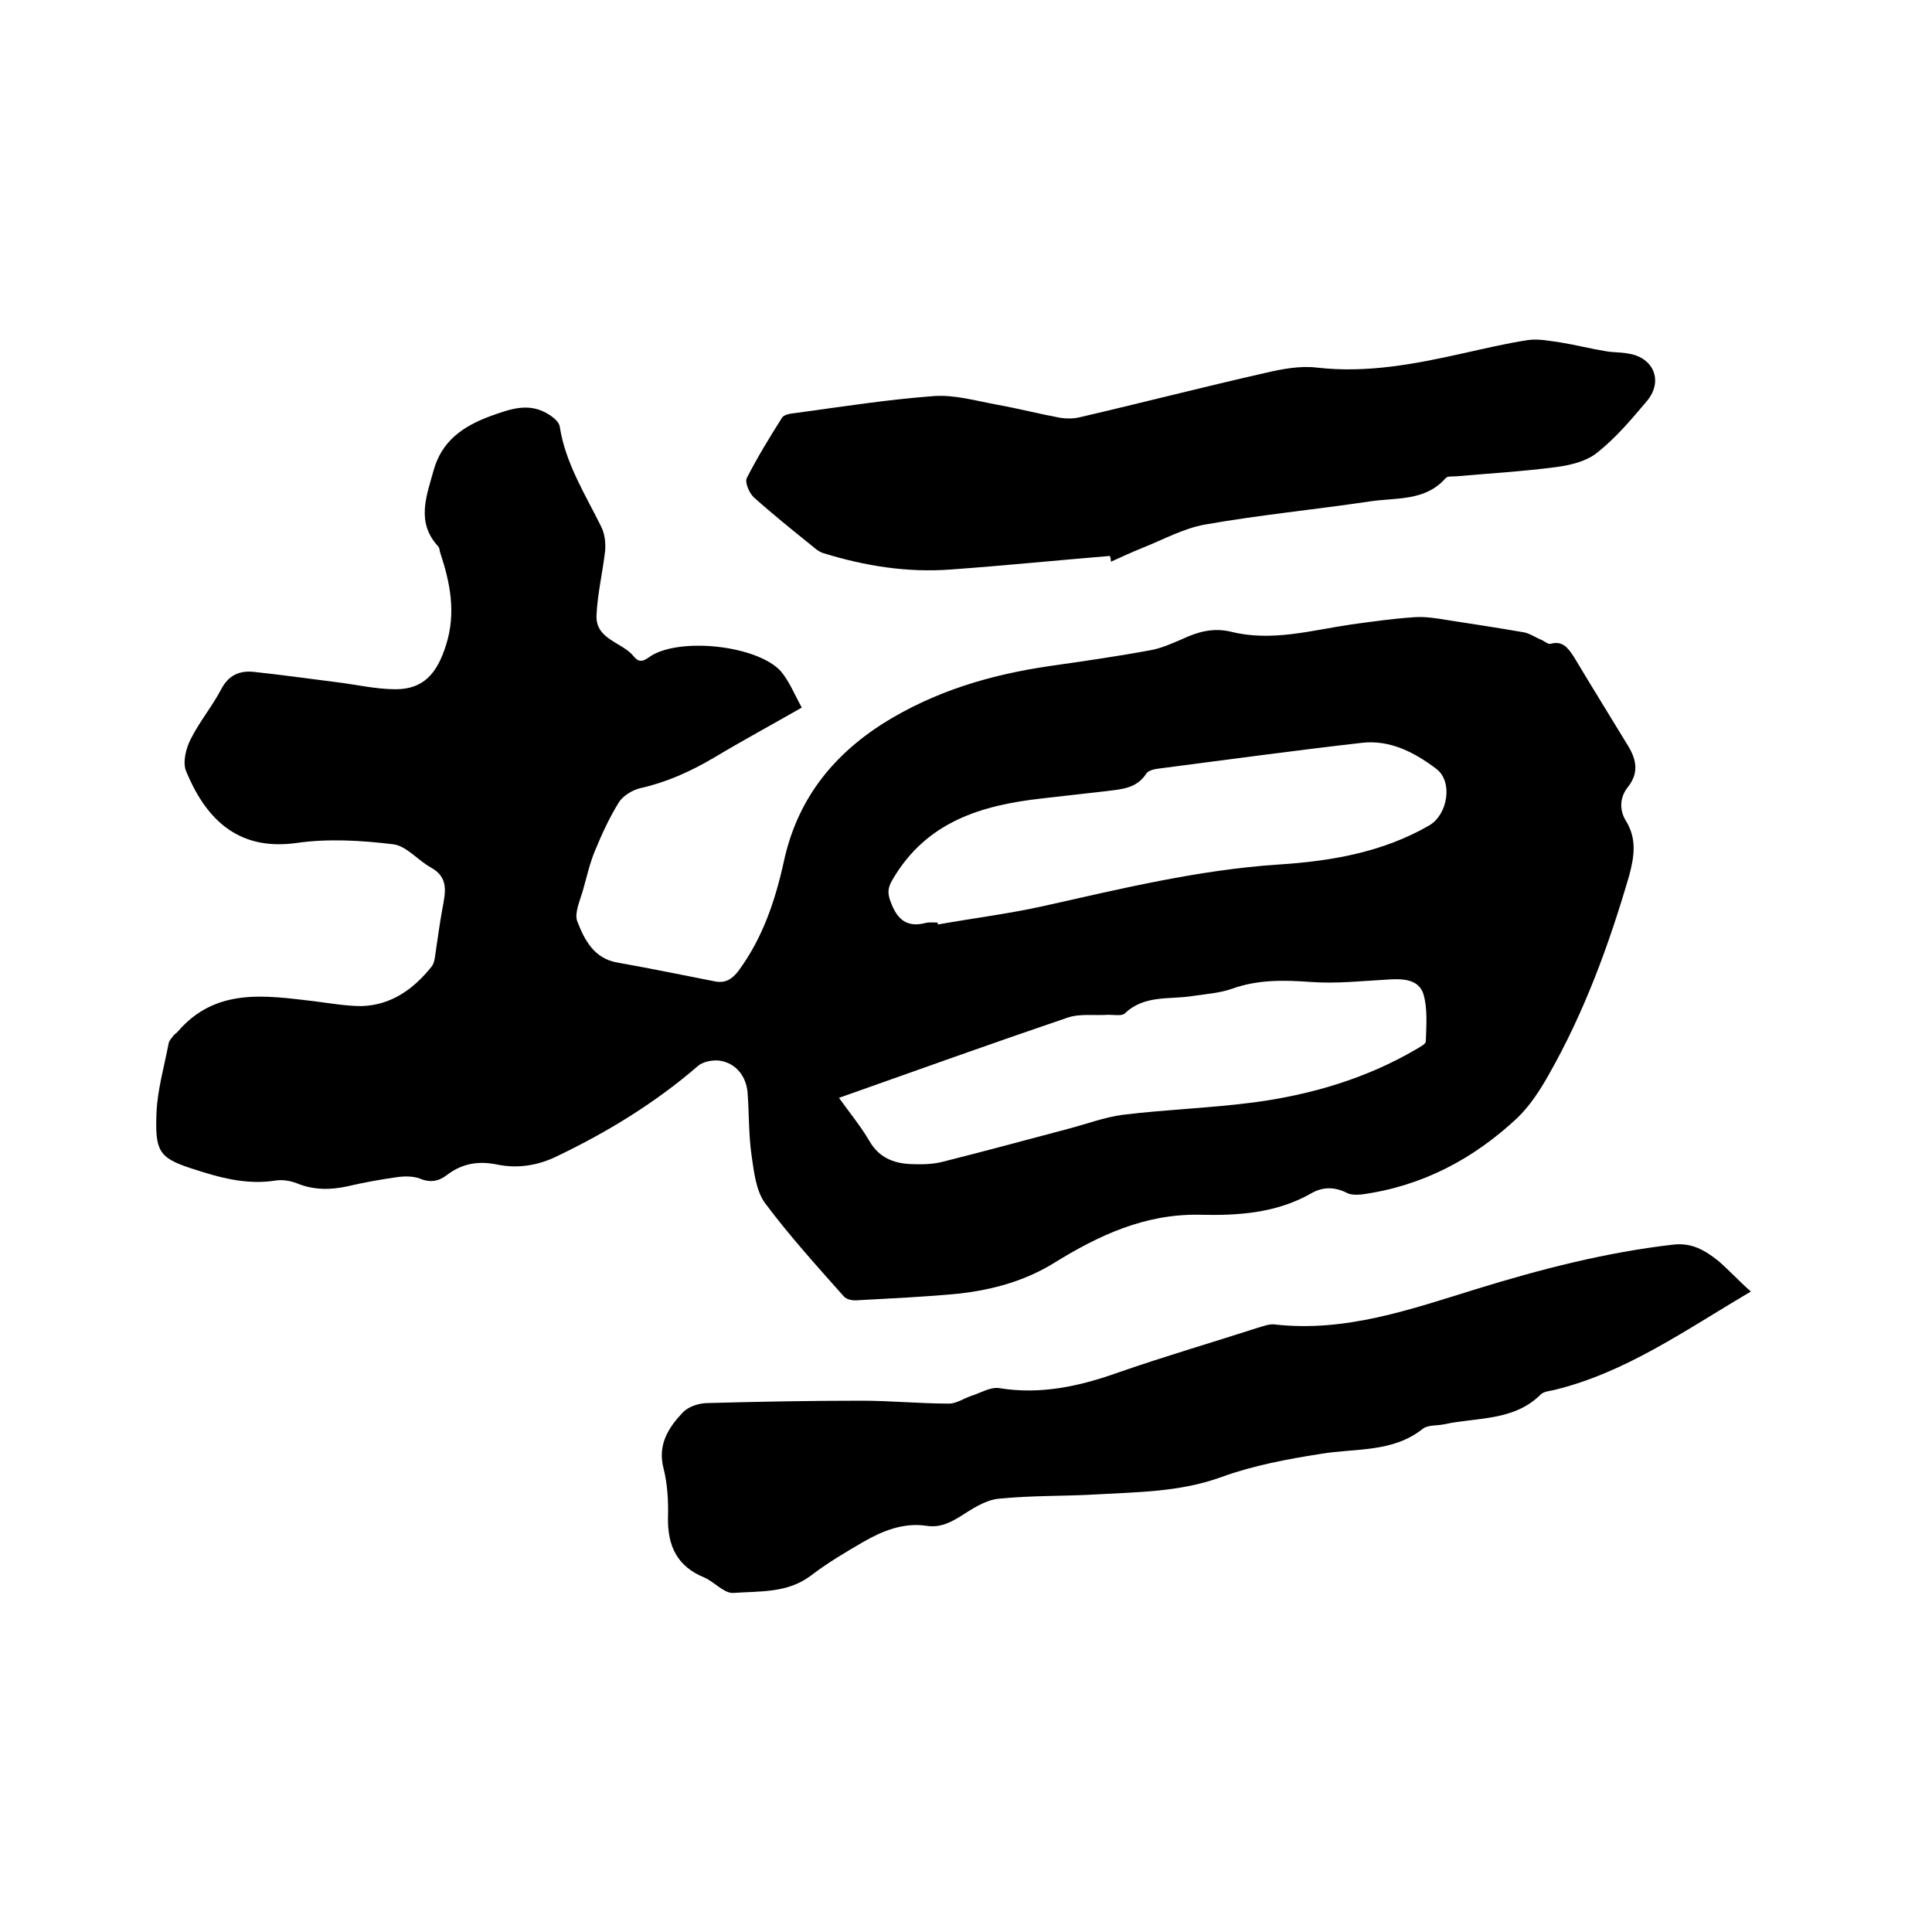
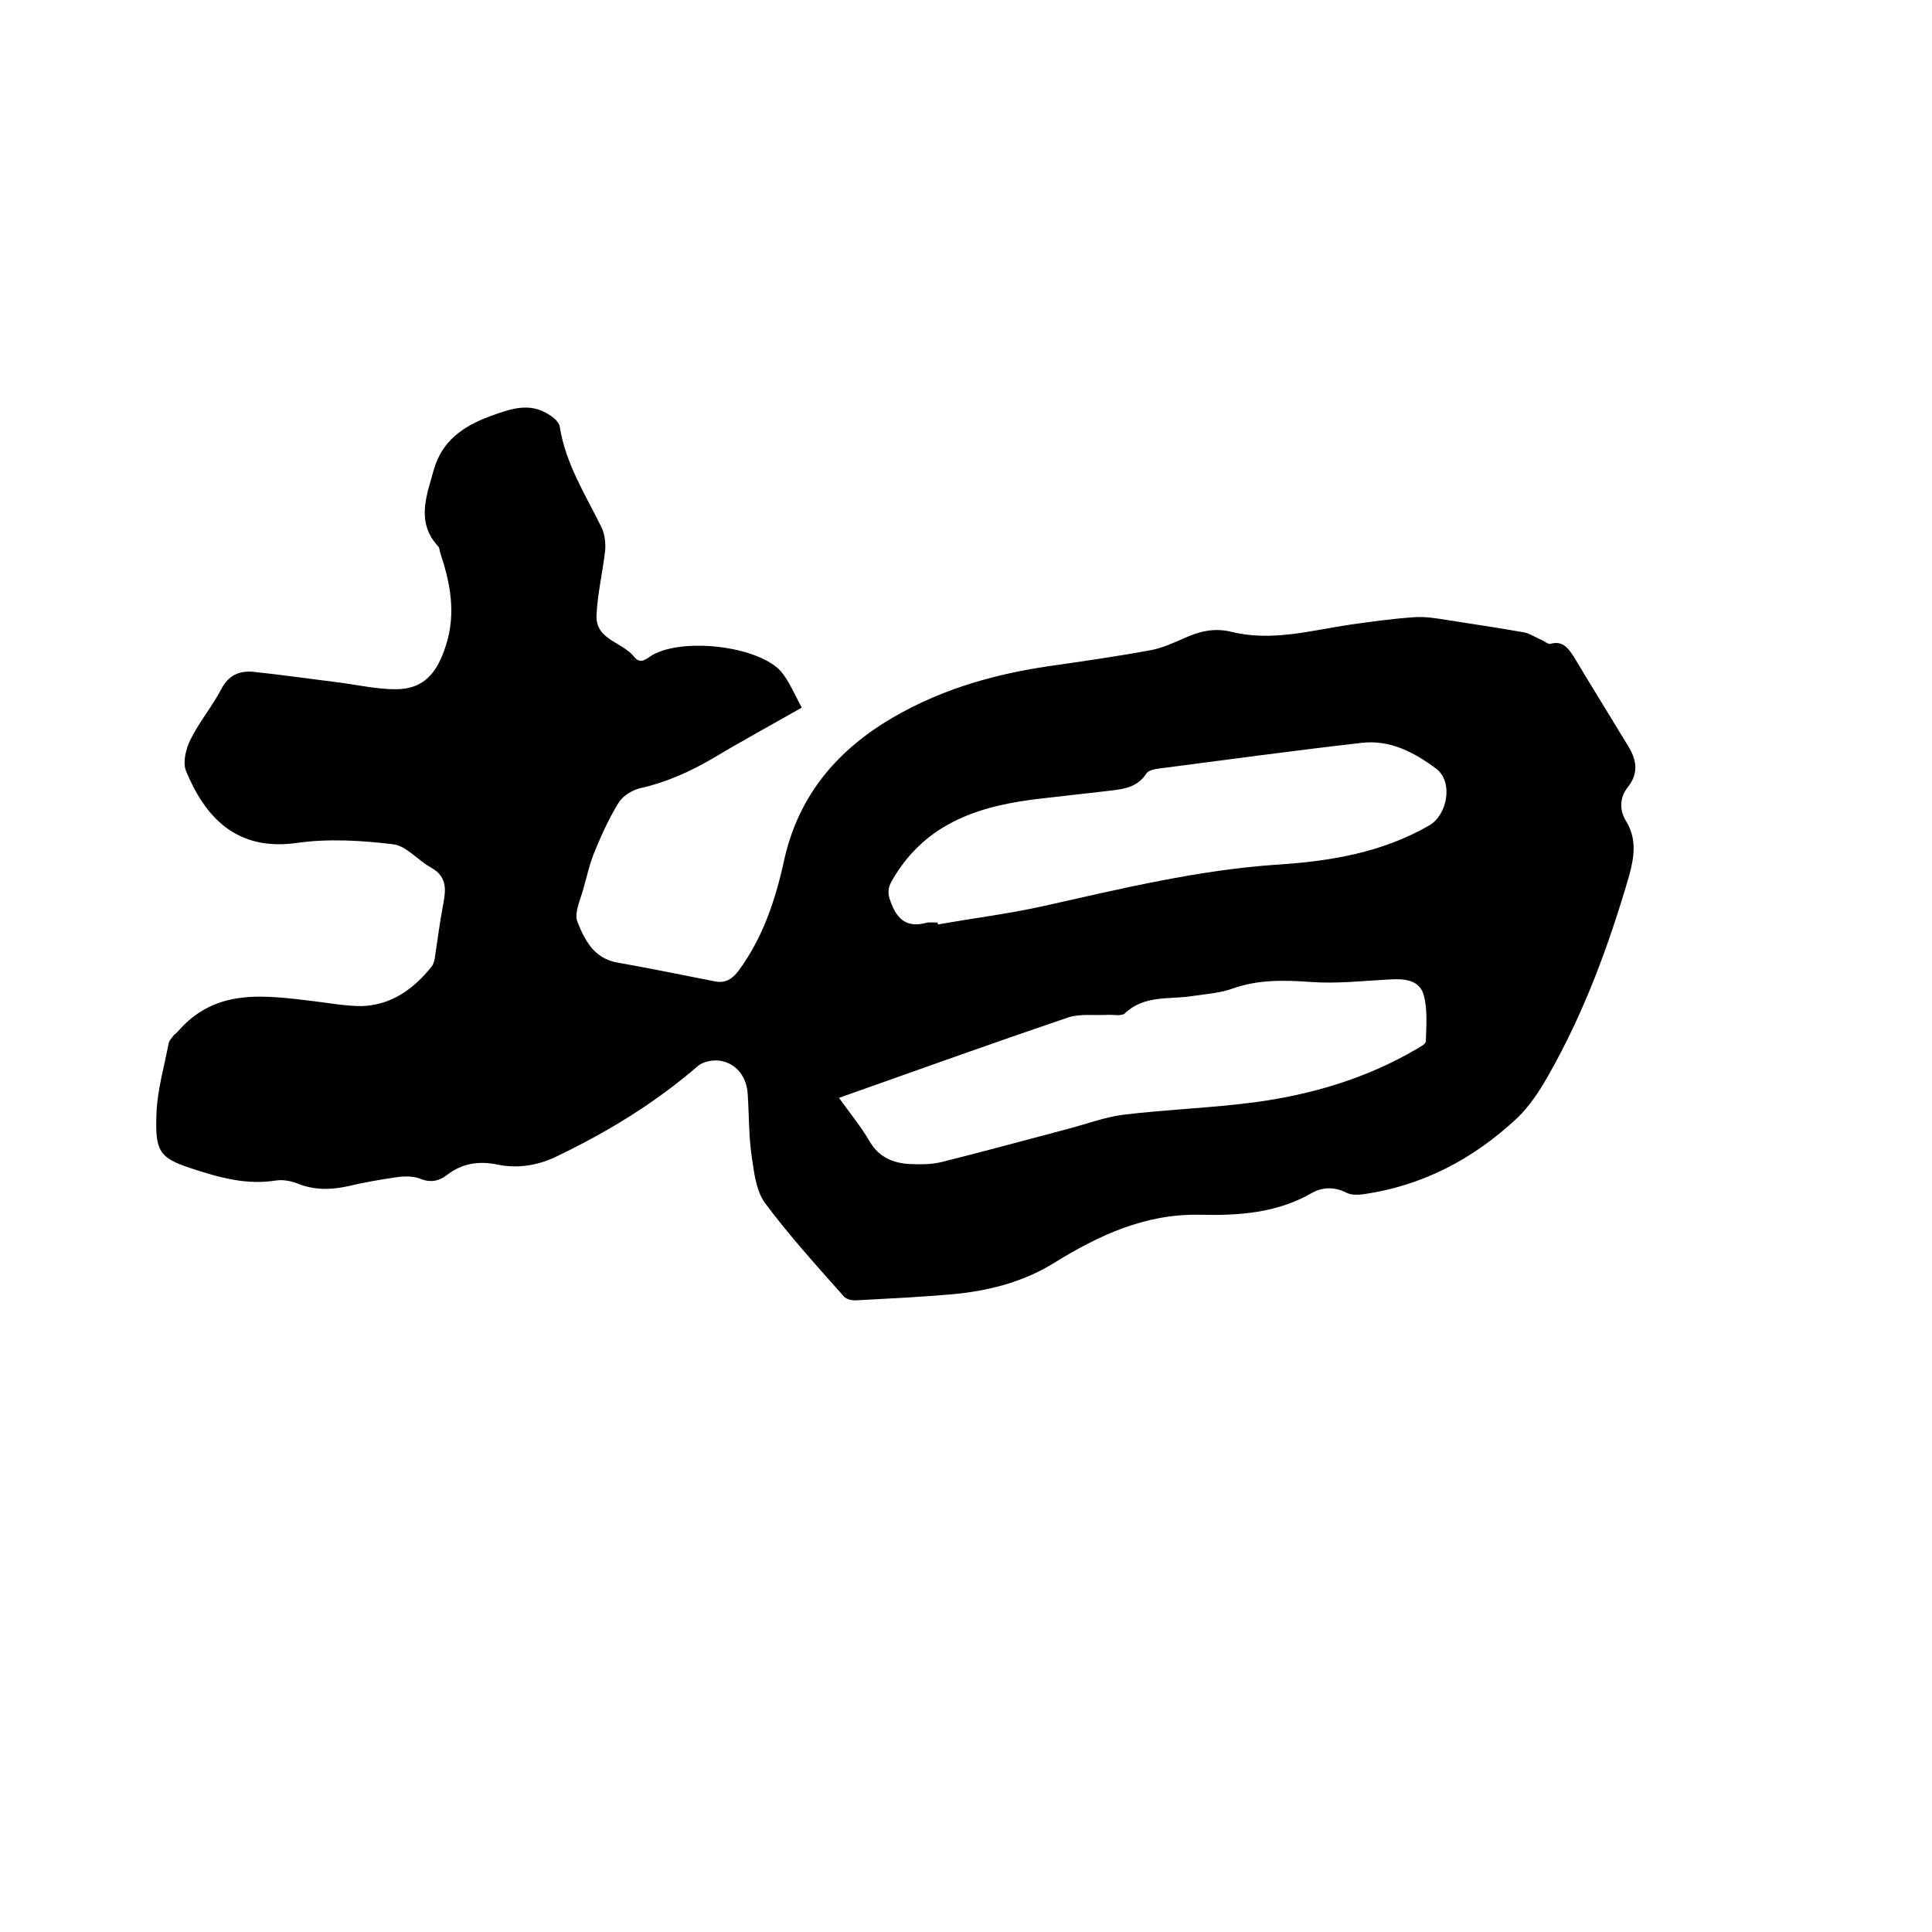
<svg xmlns="http://www.w3.org/2000/svg" enable-background="new 0 0 400 400" viewBox="0 0 400 400">
  <path d="m166 146.5c-6.3 3.6-12.4 6.9-18.4 10.5-4.8 2.8-9.7 5-15.1 6.2-1.6.4-3.4 1.5-4.3 2.8-2 3.2-3.6 6.7-5 10.1-1.1 2.6-1.7 5.4-2.5 8.2-.6 2.1-1.8 4.7-1.2 6.4 1.5 3.9 3.5 7.8 8.4 8.6 6.8 1.2 13.5 2.6 20.2 3.9 2.1.4 3.5-.5 4.8-2.2 5-6.8 7.6-14.5 9.4-22.7 2.7-12.4 9.7-21.6 20.5-28.5 10.7-6.7 22.2-10.1 34.5-11.9 7-1 14-2 21-3.3 2.2-.4 4.4-1.4 6.5-2.3 3.2-1.5 6.4-2.4 10.1-1.5 8.4 2.1 16.6-.3 24.8-1.5 4.3-.6 8.6-1.2 12.9-1.5 2.4-.2 4.8.2 7.2.6 5.2.8 10.4 1.6 15.6 2.5 1.3.2 2.5 1.1 3.8 1.6.6.3 1.3.9 1.8.8 2.5-.7 3.6.8 4.8 2.6 3.7 6.2 7.5 12.3 11.2 18.4 1.8 2.9 2.4 5.7 0 8.7-1.6 2-1.8 4.6-.4 6.9 2.3 3.7 1.8 7.3.7 11.4-4.2 14.4-9.3 28.3-16.7 41.3-1.8 3.2-3.9 6.4-6.5 8.9-9.1 8.5-19.7 14.1-32.2 15.8-1 .1-2.2.1-3-.3-2.5-1.3-5-1.3-7.3 0-7.3 4.2-15.3 4.7-23.3 4.5-11.3-.2-20.9 4.3-30.1 10-6 3.7-12.6 5.5-19.4 6.3-7 .7-14.1 1-21.2 1.4-1 .1-2.3-.1-2.9-.8-5.6-6.3-11.3-12.6-16.3-19.3-1.9-2.6-2.3-6.5-2.8-9.9-.6-4.2-.5-8.4-.8-12.7-.2-3.6-2.4-6.4-5.8-6.9-1.4-.2-3.5.2-4.5 1.1-8.8 7.6-18.6 13.6-29 18.6-4 2-8.3 2.7-12.6 1.8-3.9-.8-7.3-.2-10.4 2.2-1.7 1.3-3.5 1.6-5.6.7-1.4-.5-3.1-.5-4.6-.3-3.5.5-6.9 1.1-10.3 1.9-3.6.8-7.1.8-10.5-.6-1.3-.5-2.9-.8-4.3-.6-6.2 1-11.8-.6-17.6-2.5-6.8-2.2-7.5-3.7-7.2-11.5.2-4.8 1.6-9.6 2.5-14.3.1-.7.7-1.2 1.1-1.8.2-.2.5-.4.7-.6 7.9-9.3 18.2-7.6 28.4-6.4 3.2.4 6.5 1 9.8 1 6.1-.2 10.7-3.5 14.4-8.1.5-.6.7-1.5.8-2.4.5-3.2.9-6.5 1.5-9.7.6-3.3 1.4-6.4-2.4-8.5-2.7-1.5-5.1-4.5-7.8-4.8-6.5-.8-13.4-1.2-19.8-.3-12.9 1.9-19.3-5.7-23.1-14.9-.7-1.8 0-4.7 1-6.6 1.8-3.6 4.4-6.7 6.3-10.3 1.5-2.9 3.8-3.9 6.7-3.6 5.7.6 11.3 1.4 16.9 2.1 4.2.5 8.4 1.5 12.5 1.5 5.9 0 8.6-3.4 10.4-9 2.2-6.8.9-13.1-1.2-19.4-.1-.4-.1-.9-.4-1.2-4.6-5-2.4-10.4-.9-15.8 1.7-6 6-9 11.6-11.1 4.2-1.5 8.1-3 12.2-.4 1 .6 2.2 1.6 2.3 2.6 1.2 7.6 5.3 14 8.6 20.7.7 1.4.9 3.2.8 4.8-.5 4.5-1.6 9-1.8 13.5-.2 5.1 5.4 5.5 7.8 8.6 1.4 1.7 2.6.3 3.8-.4 6.4-3.6 21.6-1.9 26.5 3.3 1.8 2.1 2.9 4.9 4.4 7.6zm7.7 80.8c2.3 3.2 4.6 6 6.4 9.1 1.9 3.2 4.8 4.4 8.2 4.6 2.2.1 4.5.1 6.6-.4 8.8-2.2 17.6-4.6 26.3-6.9 3.8-1 7.5-2.4 11.3-2.9 9.1-1.1 18.3-1.4 27.4-2.6 11.7-1.6 22.9-4.9 33.2-10.9.8-.5 2.1-1.1 2.1-1.7.1-3.3.4-6.8-.5-9.8-1-3.1-4.3-3.2-7.3-3-5.4.3-10.8.9-16.1.5-5.5-.4-10.9-.5-16.2 1.4-2.5.9-5.4 1.1-8.1 1.5-4.8.8-10-.3-14.1 3.6-.6.6-2.2.3-3.4.3-2.8.2-5.9-.3-8.5.6-15.6 5.3-31.2 10.9-47.3 16.6zm20.4-36.3c0 .1.1.3.1.4 7.3-1.3 14.6-2.2 21.8-3.8 16.1-3.6 32.1-7.5 48.6-8.6 10.9-.7 21.6-2.5 31.3-8.1 3.8-2.2 5-9 1.5-11.7-4.5-3.4-9.6-6.1-15.5-5.4-14 1.6-27.9 3.5-41.8 5.3-1 .1-2.4.4-2.8 1.1-2 3.1-5.2 3.2-8.3 3.6-4.4.5-8.8 1-13.2 1.5-12.6 1.4-24 4.8-31 16.8-1 1.7-1.1 2.8-.4 4.6 1.3 3.6 3.3 5.4 7.2 4.4.7-.2 1.6-.1 2.5-.1z" />
-   <path d="m362.5 267.4c-13.6 8-25.9 16.8-40.8 20.4-.9.2-2.1.3-2.7.9-5.6 5.6-13.3 4.7-20.1 6.2-1.4.3-3.3.1-4.3.9-6.3 5-13.9 4-21.1 5.2-7 1.1-14 2.4-20.6 4.8-8.5 3.1-17.2 3.1-25.9 3.6-6.8.4-13.6.2-20.3.9-2.8.3-5.6 2.2-8.1 3.8-2.2 1.3-4.1 2.2-6.8 1.8-4.7-.7-9 1-13 3.3-3.8 2.2-7.5 4.4-10.9 7-4.9 3.7-10.6 3.2-16.1 3.6-1.9.1-3.9-2.3-6-3.2-5.6-2.3-7.6-6.5-7.5-12.4.1-3.4-.1-6.9-.9-10.1-1.3-4.9.9-8.4 3.9-11.6 1.1-1.2 3.1-1.9 4.8-2 10.8-.3 21.5-.5 32.3-.5 6 0 12 .6 18.1.6 1.5 0 3.1-1.1 4.6-1.6 1.9-.6 4-1.9 5.8-1.6 8.6 1.4 16.7-.4 24.8-3.3 9.5-3.3 19.1-6.1 28.7-9.2 1.1-.3 2.3-.8 3.4-.7 14.7 1.7 28.2-3.1 41.8-7.3 13.3-4.1 26.8-7.6 40.7-9.2 4-.5 6.7 1.2 9.4 3.3 2.2 1.9 4.2 4.1 6.8 6.4z" />
-   <path d="m229.8 115.1c-10.9.9-21.8 2-32.8 2.8-9.1.7-17.9-.7-26.6-3.4-.9-.3-1.6-.9-2.3-1.5-4.1-3.3-8.2-6.6-12.1-10.1-.9-.9-1.8-3-1.4-3.9 2.2-4.3 4.7-8.4 7.3-12.5.4-.7 1.9-.9 2.9-1 9.5-1.3 19.1-2.8 28.6-3.5 4.3-.3 8.7 1 13.1 1.8s8.7 1.9 13 2.7c1.3.2 2.7.2 4-.1 12.9-3 25.7-6.3 38.5-9.2 3.4-.8 7.1-1.5 10.6-1.1 10.3 1.2 20.2-.7 30.1-2.9 4.5-1 9.1-2.1 13.7-2.8 2.2-.3 4.5.2 6.7.5 3.1.5 6.2 1.3 9.3 1.8 1.6.3 3.2.2 4.7.5 5.3.8 7.3 5.7 3.9 9.8-3.2 3.8-6.5 7.7-10.3 10.7-2.2 1.8-5.5 2.6-8.5 3-6.8.9-13.7 1.3-20.5 1.9-.8.1-2-.1-2.4.4-4.2 4.8-10.2 4-15.6 4.8-11.4 1.7-22.9 2.8-34.2 4.8-4.5.8-8.6 3.1-12.9 4.8-2.2.9-4.4 1.9-6.6 2.9 0-.5-.1-.9-.2-1.2z" />
</svg>